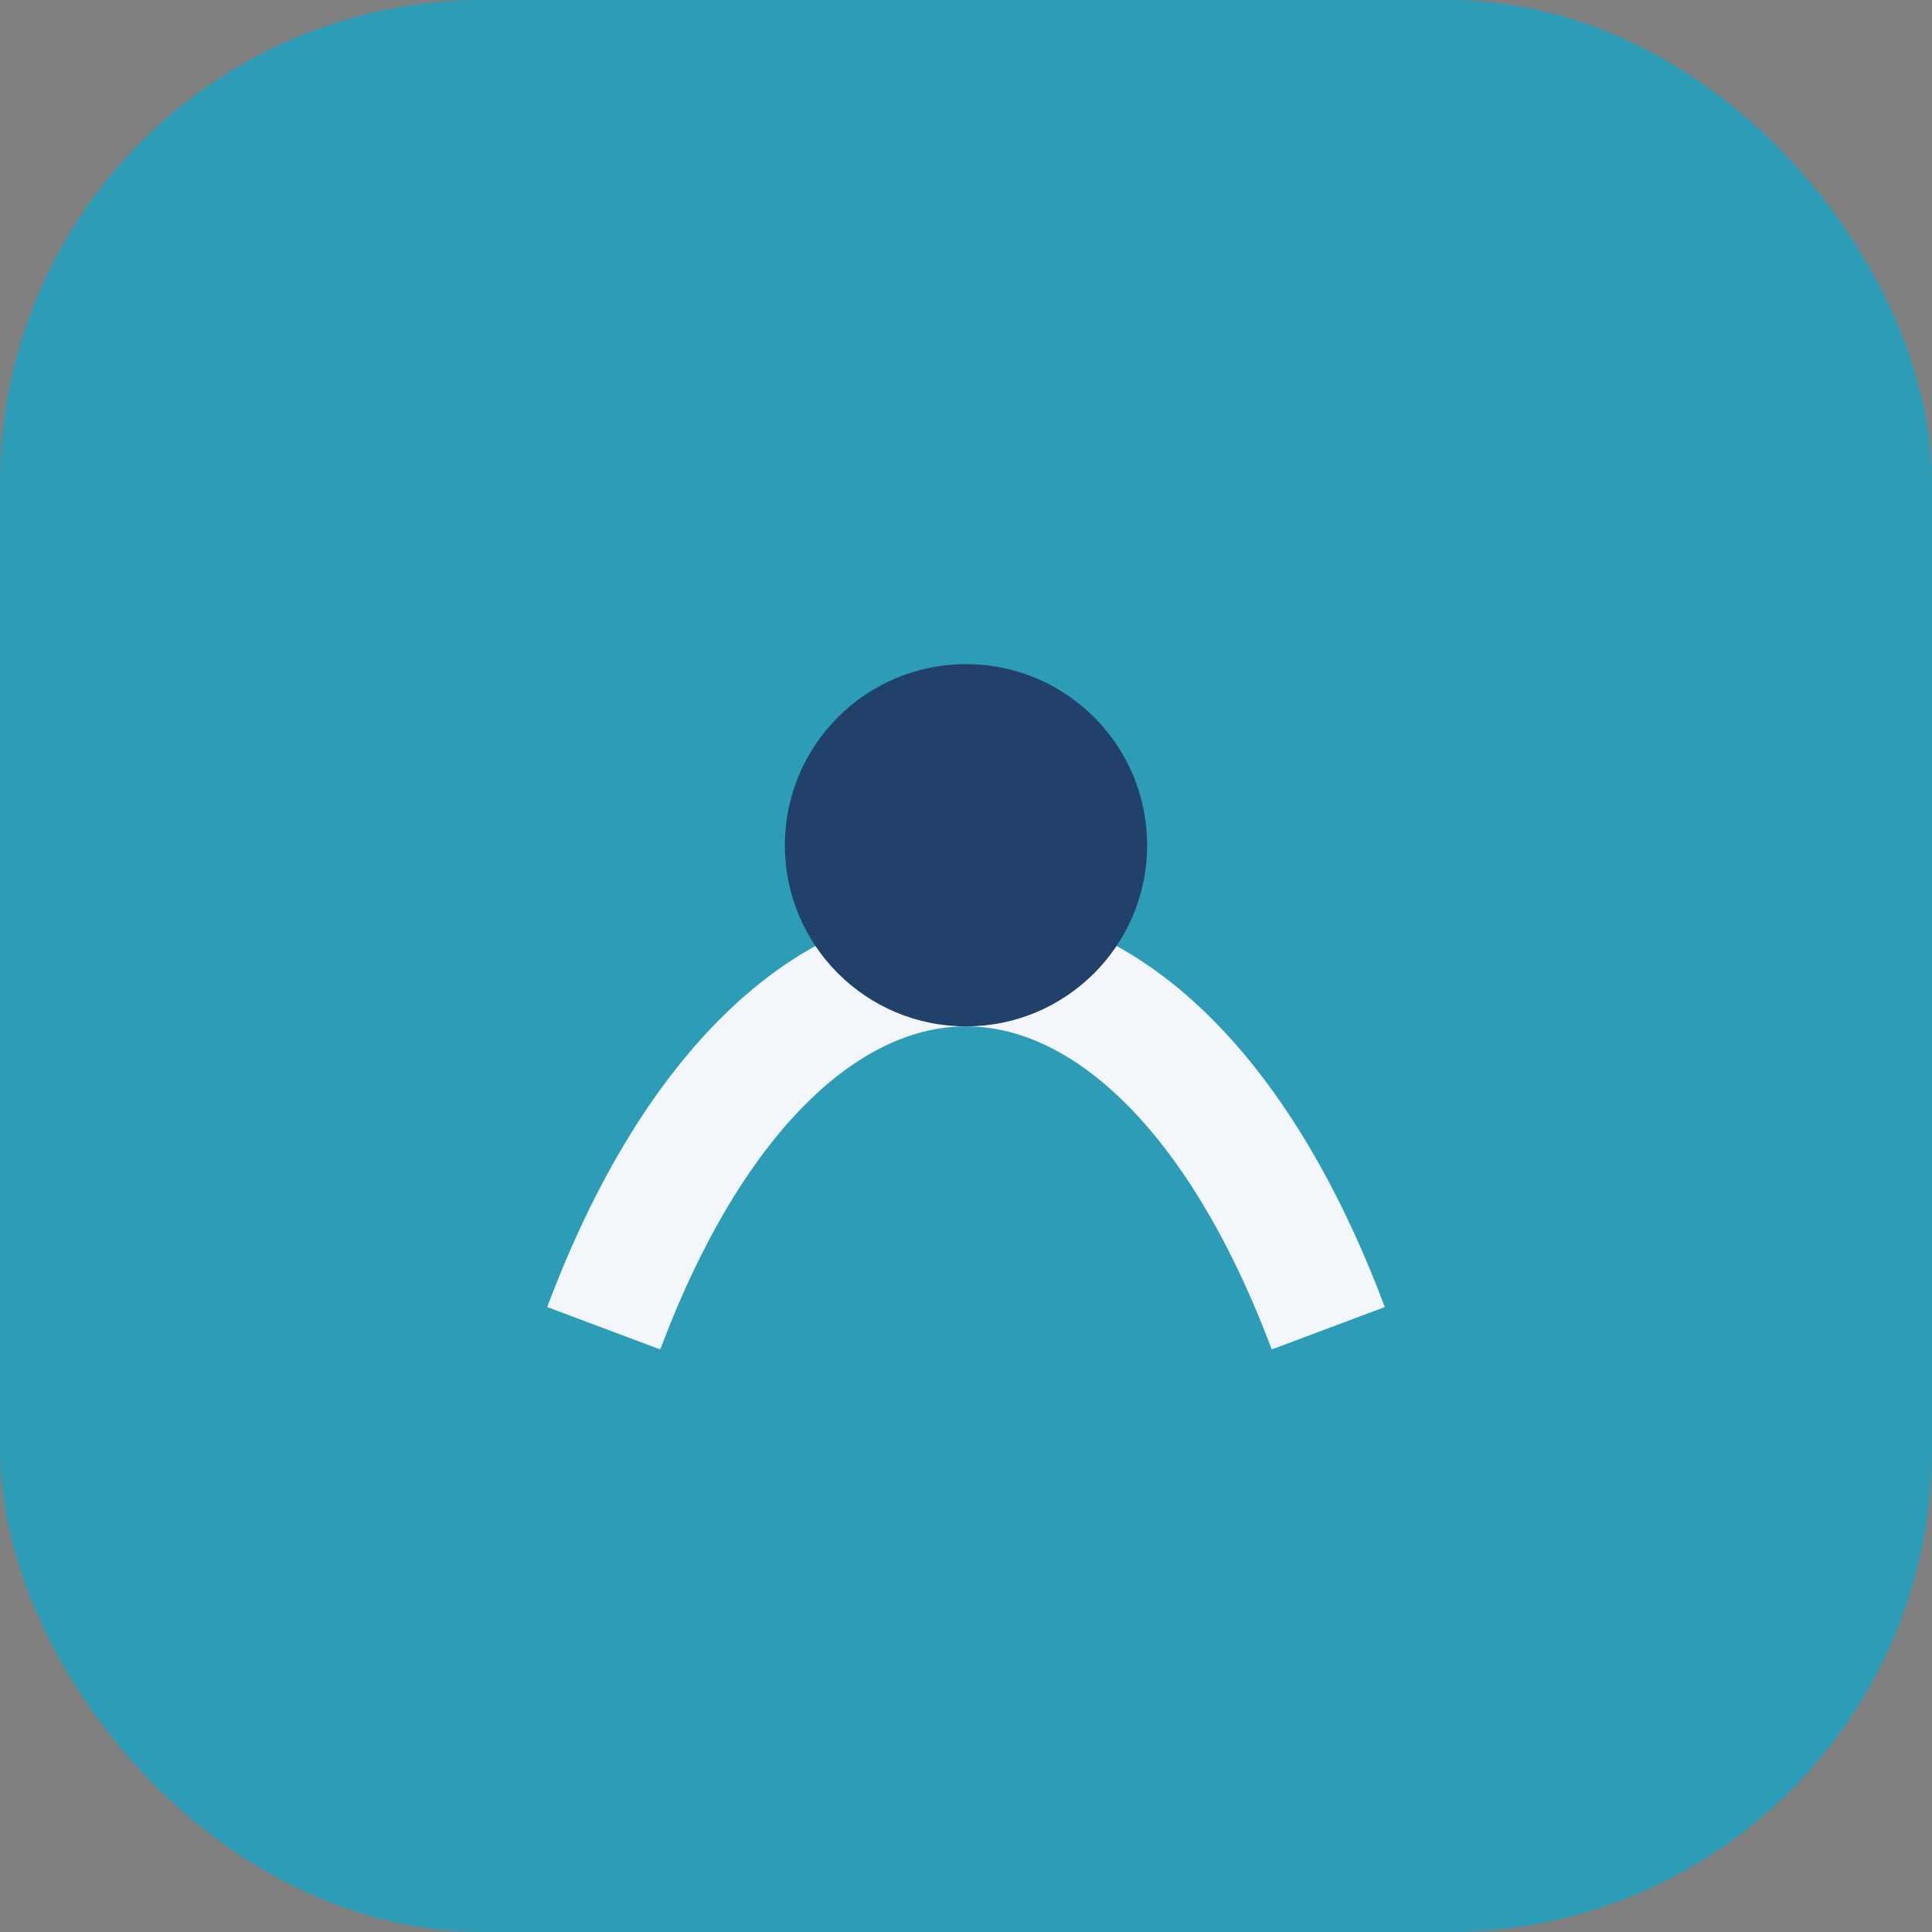
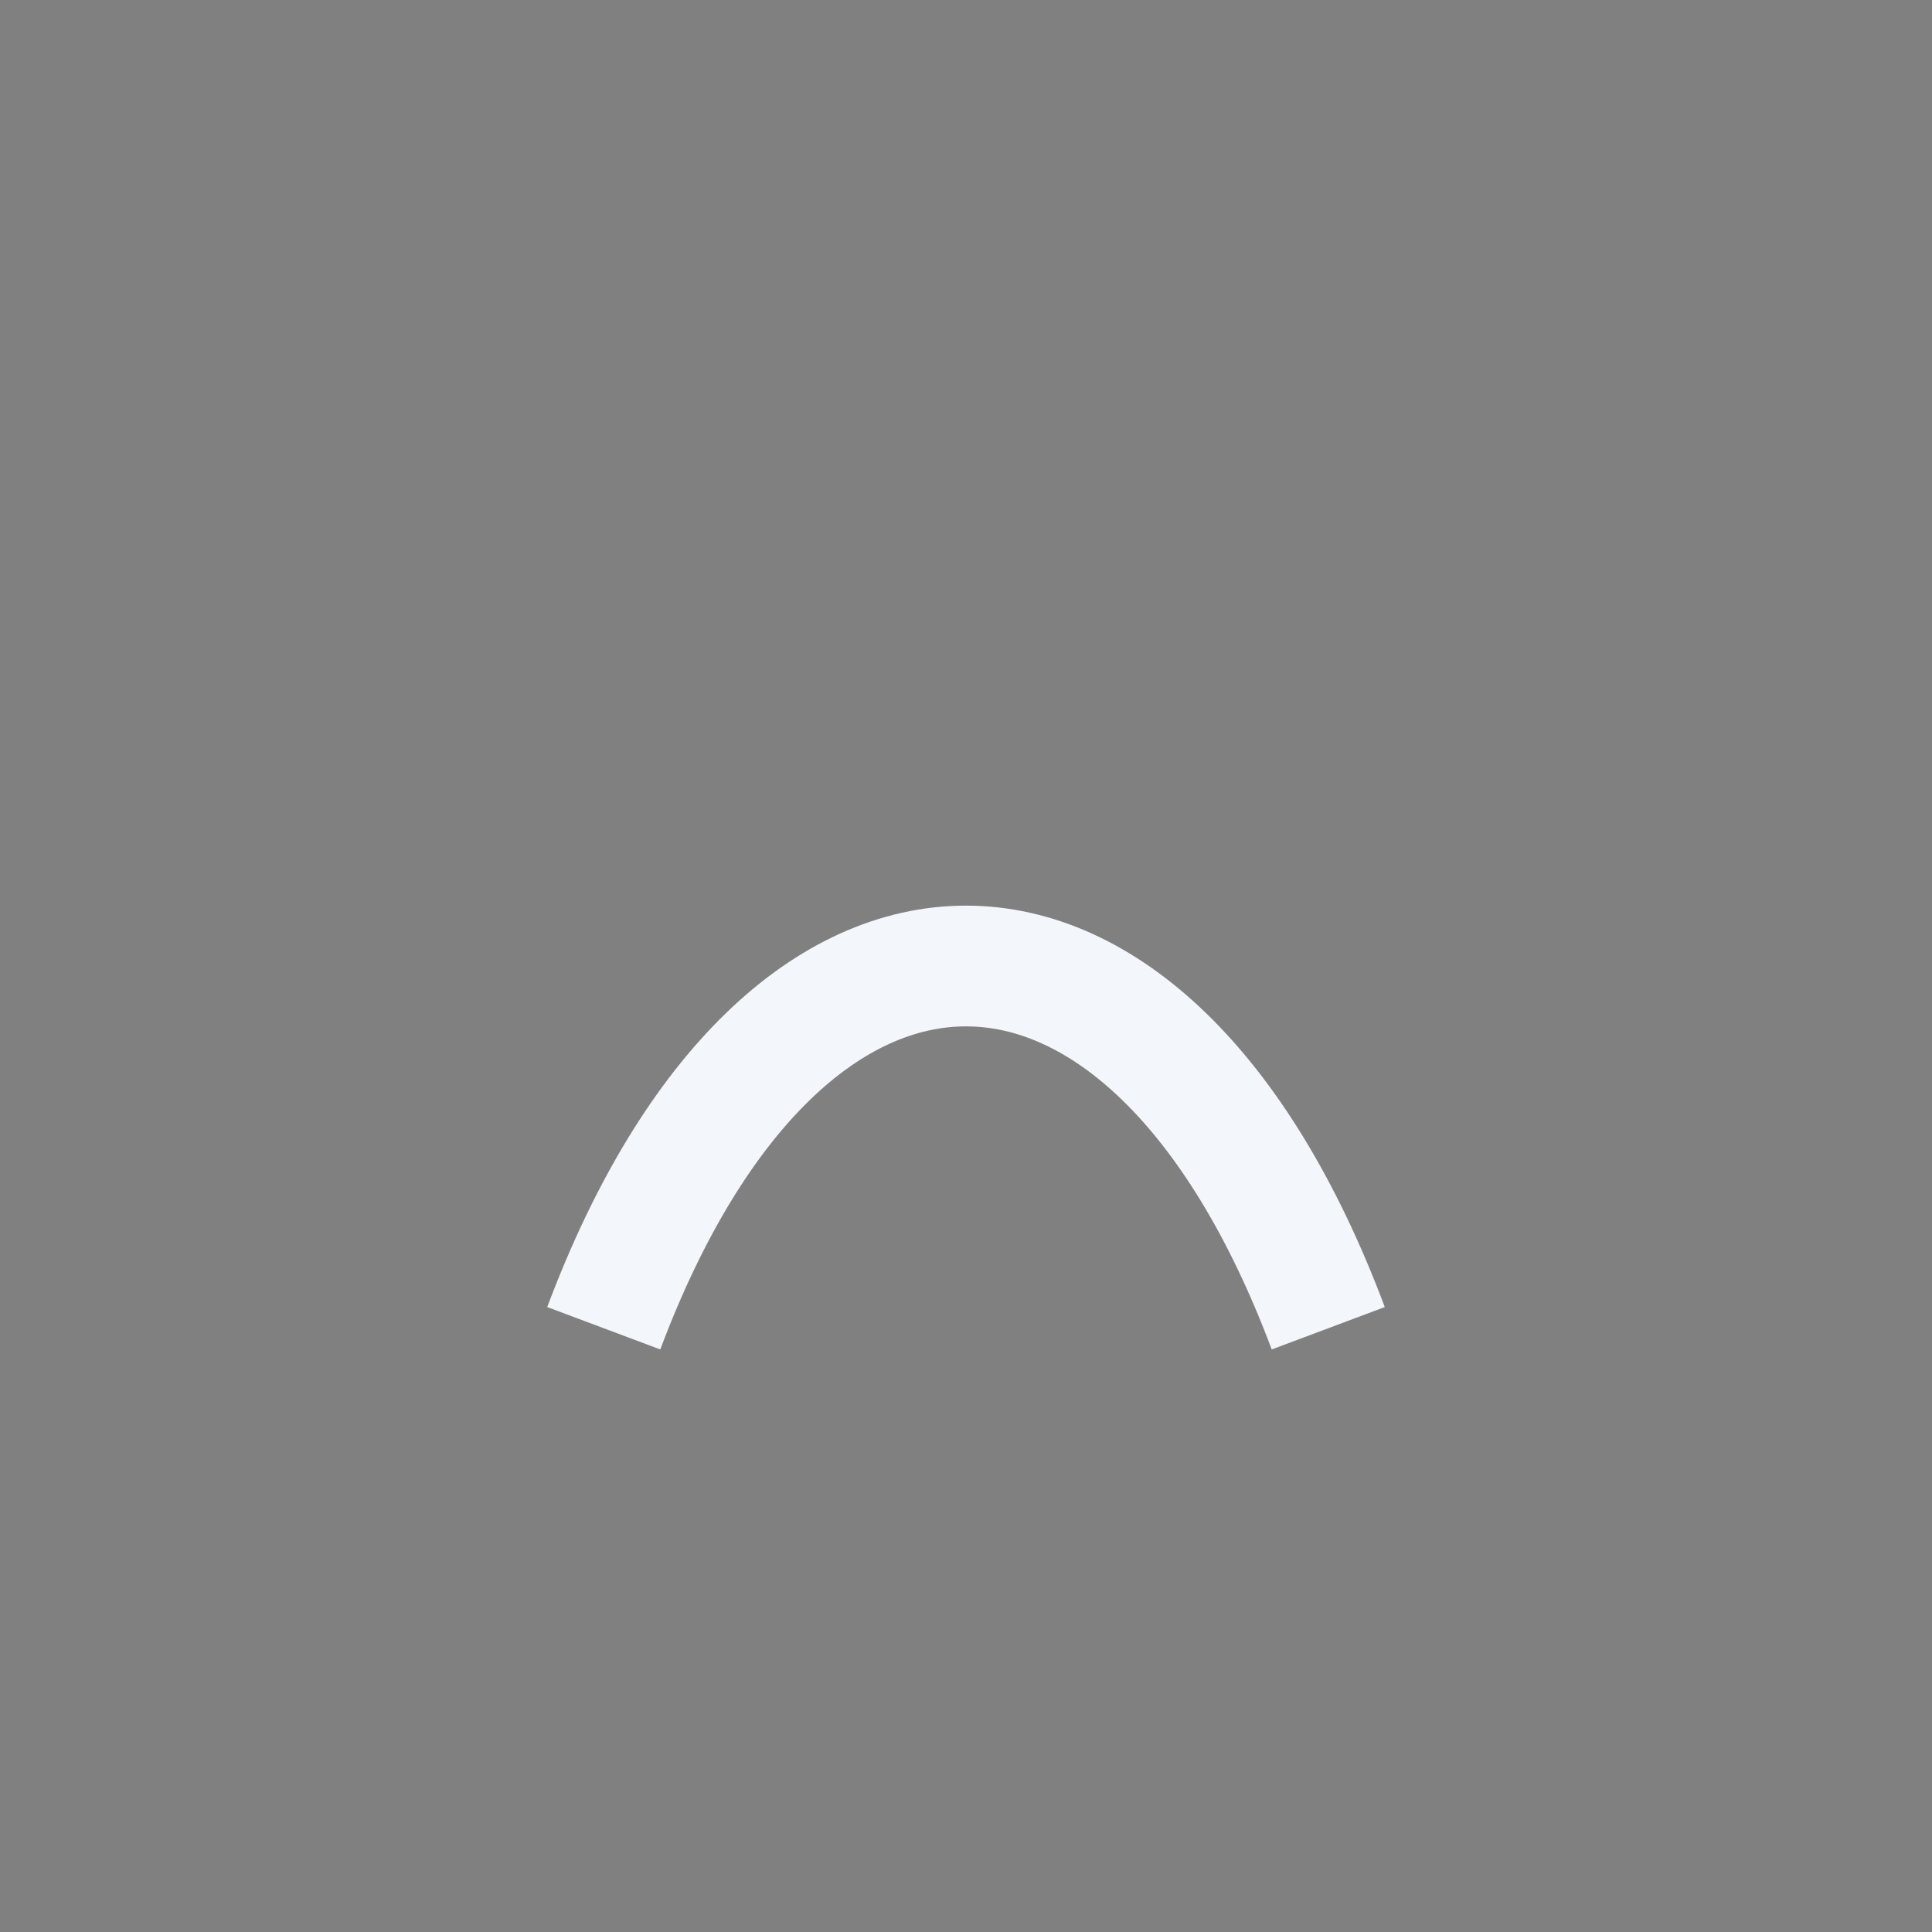
<svg xmlns="http://www.w3.org/2000/svg" width="32" height="32" viewBox="0 0 32 32">
  <rect x="0" y="0" width="32" height="32" fill="#808080" stroke="none" />
-   <rect width="32" height="32" rx="8" fill="#2D9CB7" />
  <path d="M10 22c3-8 9-8 12 0" stroke="#F3F6FA" stroke-width="2" fill="none" />
-   <circle cx="16" cy="14" r="3" fill="#21416A" />
</svg>